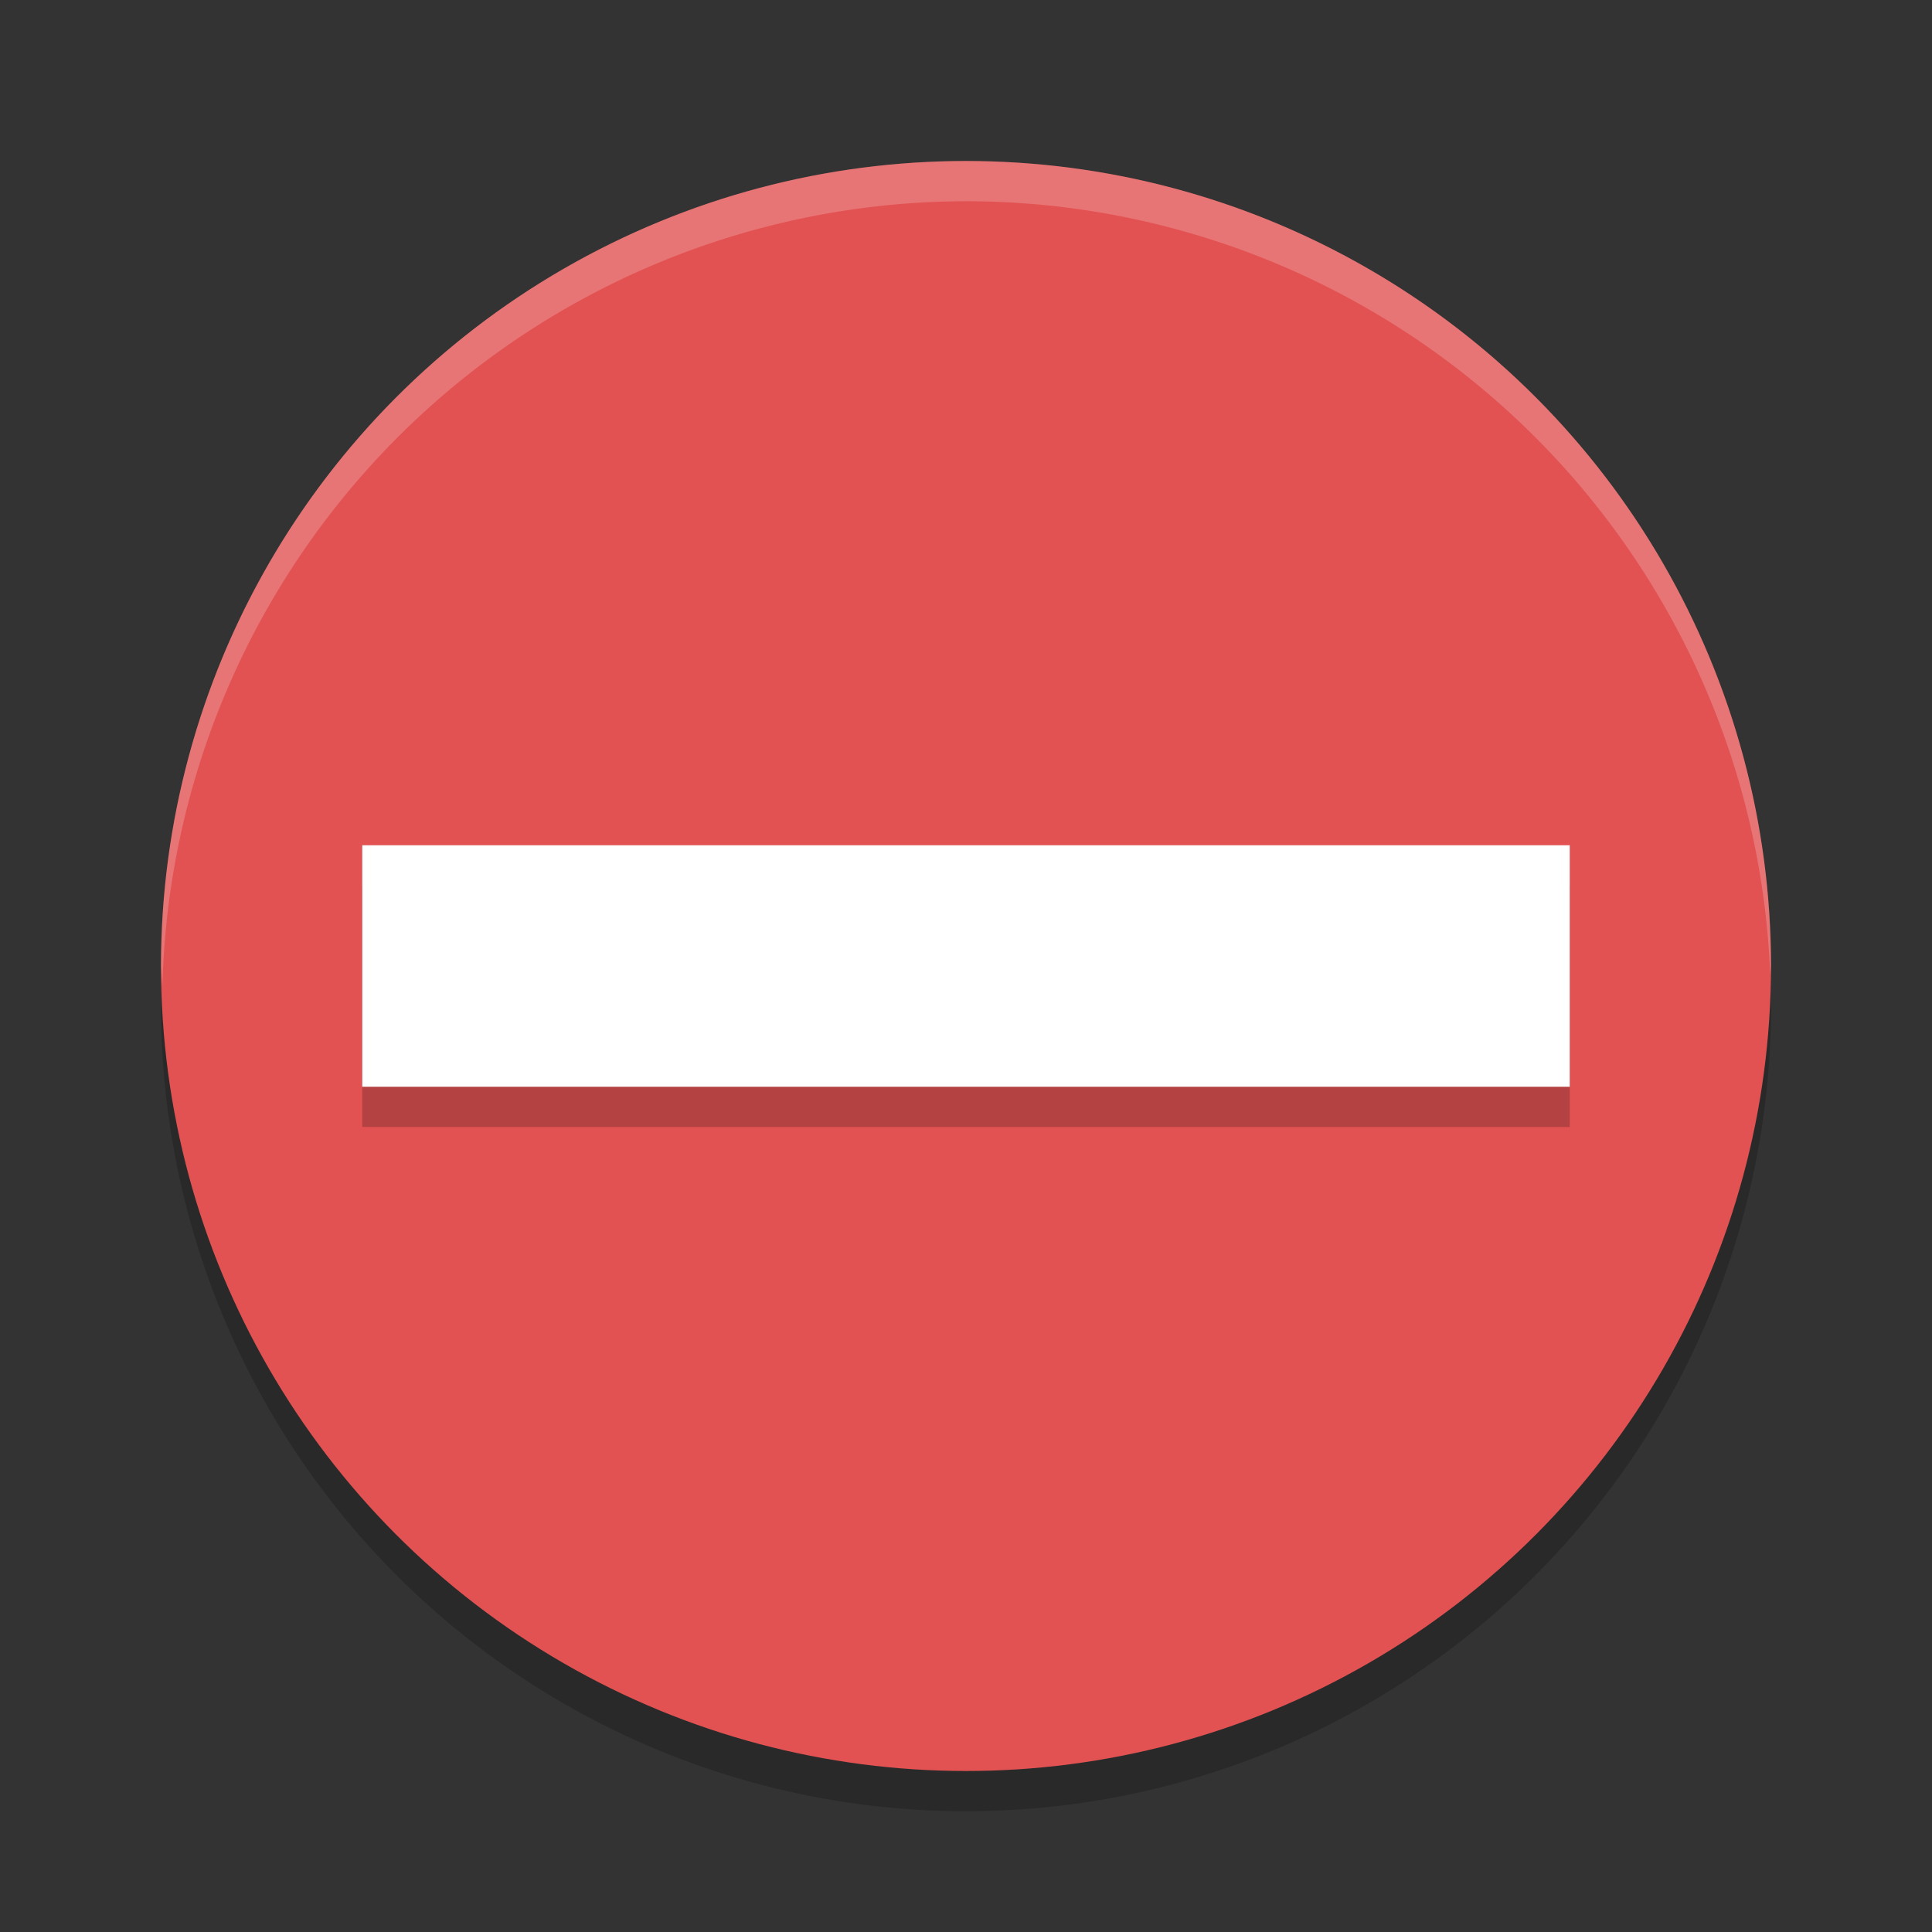
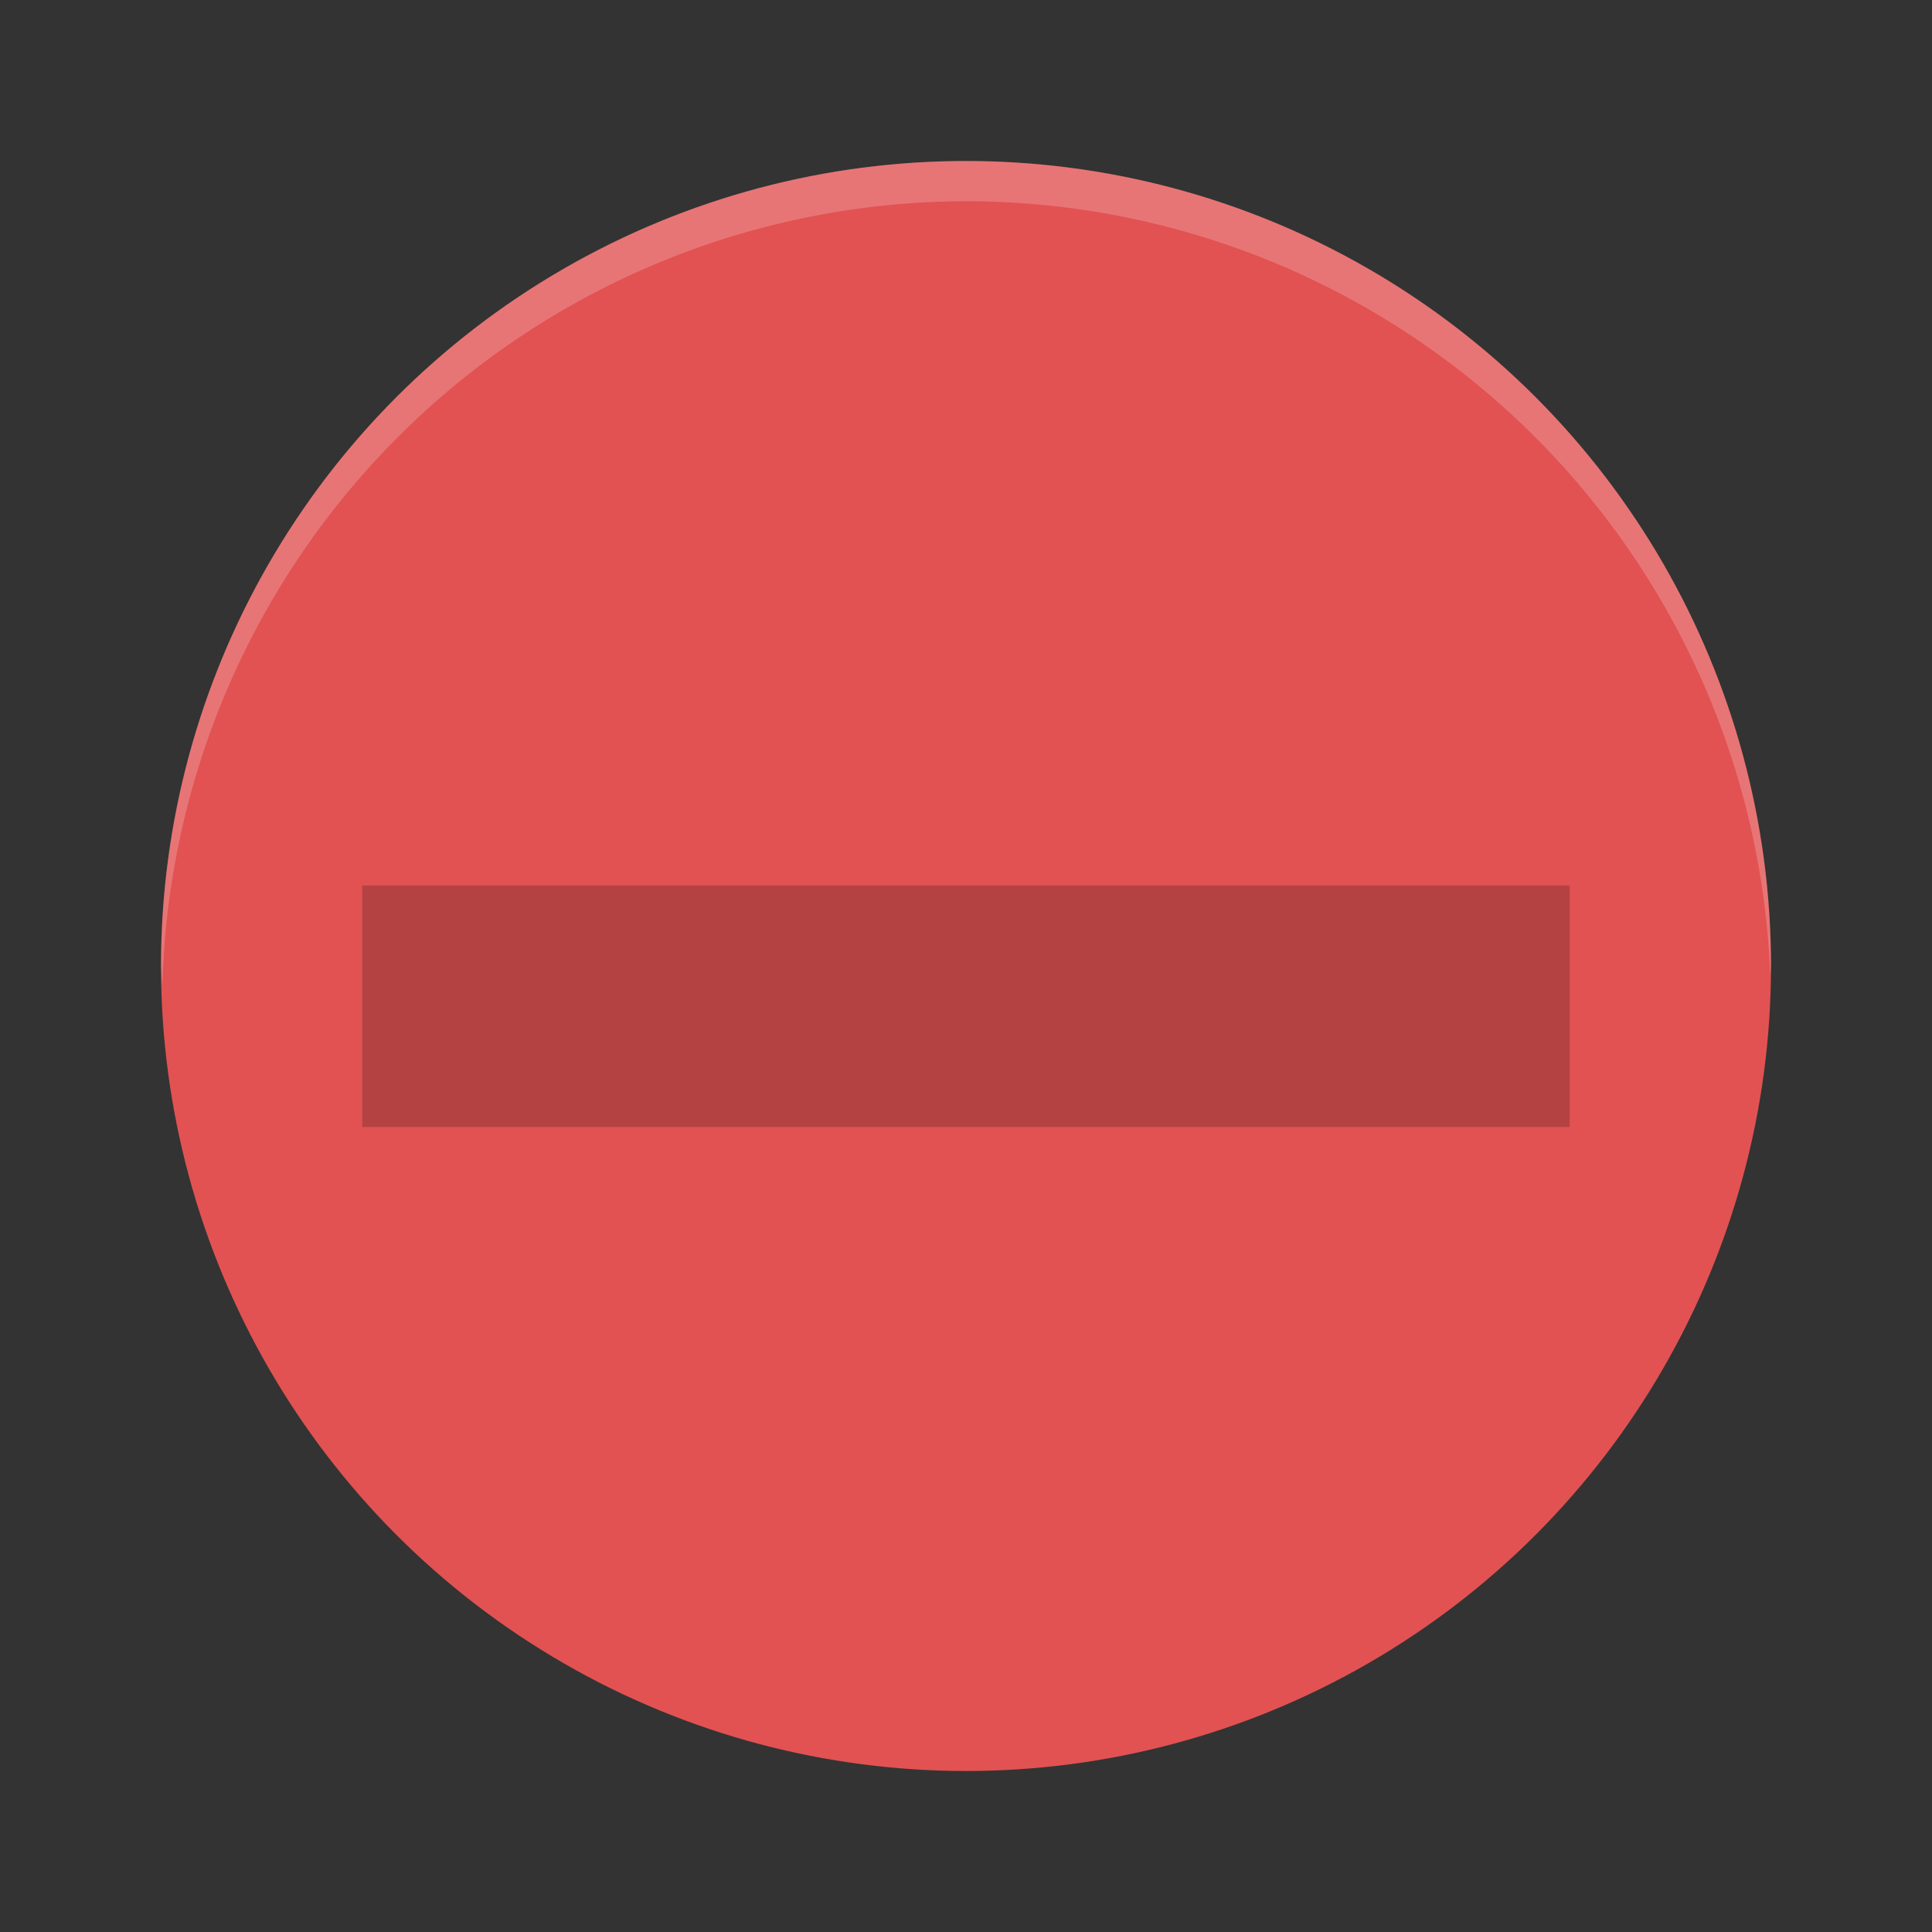
<svg xmlns="http://www.w3.org/2000/svg" xmlns:ns1="http://www.inkscape.org/namespaces/inkscape" xmlns:ns2="http://sodipodi.sourceforge.net/DTD/sodipodi-0.dtd" width="48" height="48" viewBox="0 0 48 48" version="1.1" id="svg1046" ns1:version="1.2.2 (1:1.2.2+202305151914+b0a8486541)" ns2:docname="dialog-error.svg">
  <rect x="0" y="0" width="48" height="48" fill="#333333" stroke="none" />
  <ns2:namedview id="namedview1048" pagecolor="#ffffff" bordercolor="#000000" borderopacity="0.25" ns1:showpageshadow="2" ns1:pageopacity="0.0" ns1:pagecheckerboard="0" ns1:deskcolor="#d1d1d1" ns1:document-units="px" showgrid="false" ns1:zoom="16.791667" ns1:cx="23.970223" ns1:cy="24" ns1:window-width="1920" ns1:window-height="1008" ns1:window-x="0" ns1:window-y="0" ns1:window-maximized="1" ns1:current-layer="svg1046" />
  <defs id="defs1043" />
-   <circle style="opacity:0.2;fill:#000000;fill-opacity:1;stroke-width:5;stroke-linecap:round;stroke-linejoin:round" id="path2255" cx="24" cy="25" r="20" />
  <circle style="fill:#e25252;fill-opacity:1;stroke-width:5;stroke-linecap:round;stroke-linejoin:round" id="path1557" cx="24" cy="24" r="20" />
  <rect style="opacity:0.2;fill:#000000;stroke-width:5.175;stroke-linecap:round;stroke-linejoin:round" id="rect447" width="30" height="6" x="9" y="22" />
-   <rect style="fill:#ffffff;stroke-width:5.175;stroke-linecap:round;stroke-linejoin:round" id="rect449" width="30" height="6" x="9" y="21" />
  <path id="path2282" style="opacity:0.2;fill:#ffffff;fill-opacity:1;stroke-width:5;stroke-linecap:round;stroke-linejoin:round" d="M 24,4 A 20,20 0 0 0 4,24 20,20 0 0 0 4.035,24.5 20,20 0 0 1 24,5 20,20 0 0 1 43.982,24.25 20,20 0 0 0 44,24 a 20,20 0 0 0 -20,-20 z" />
</svg>